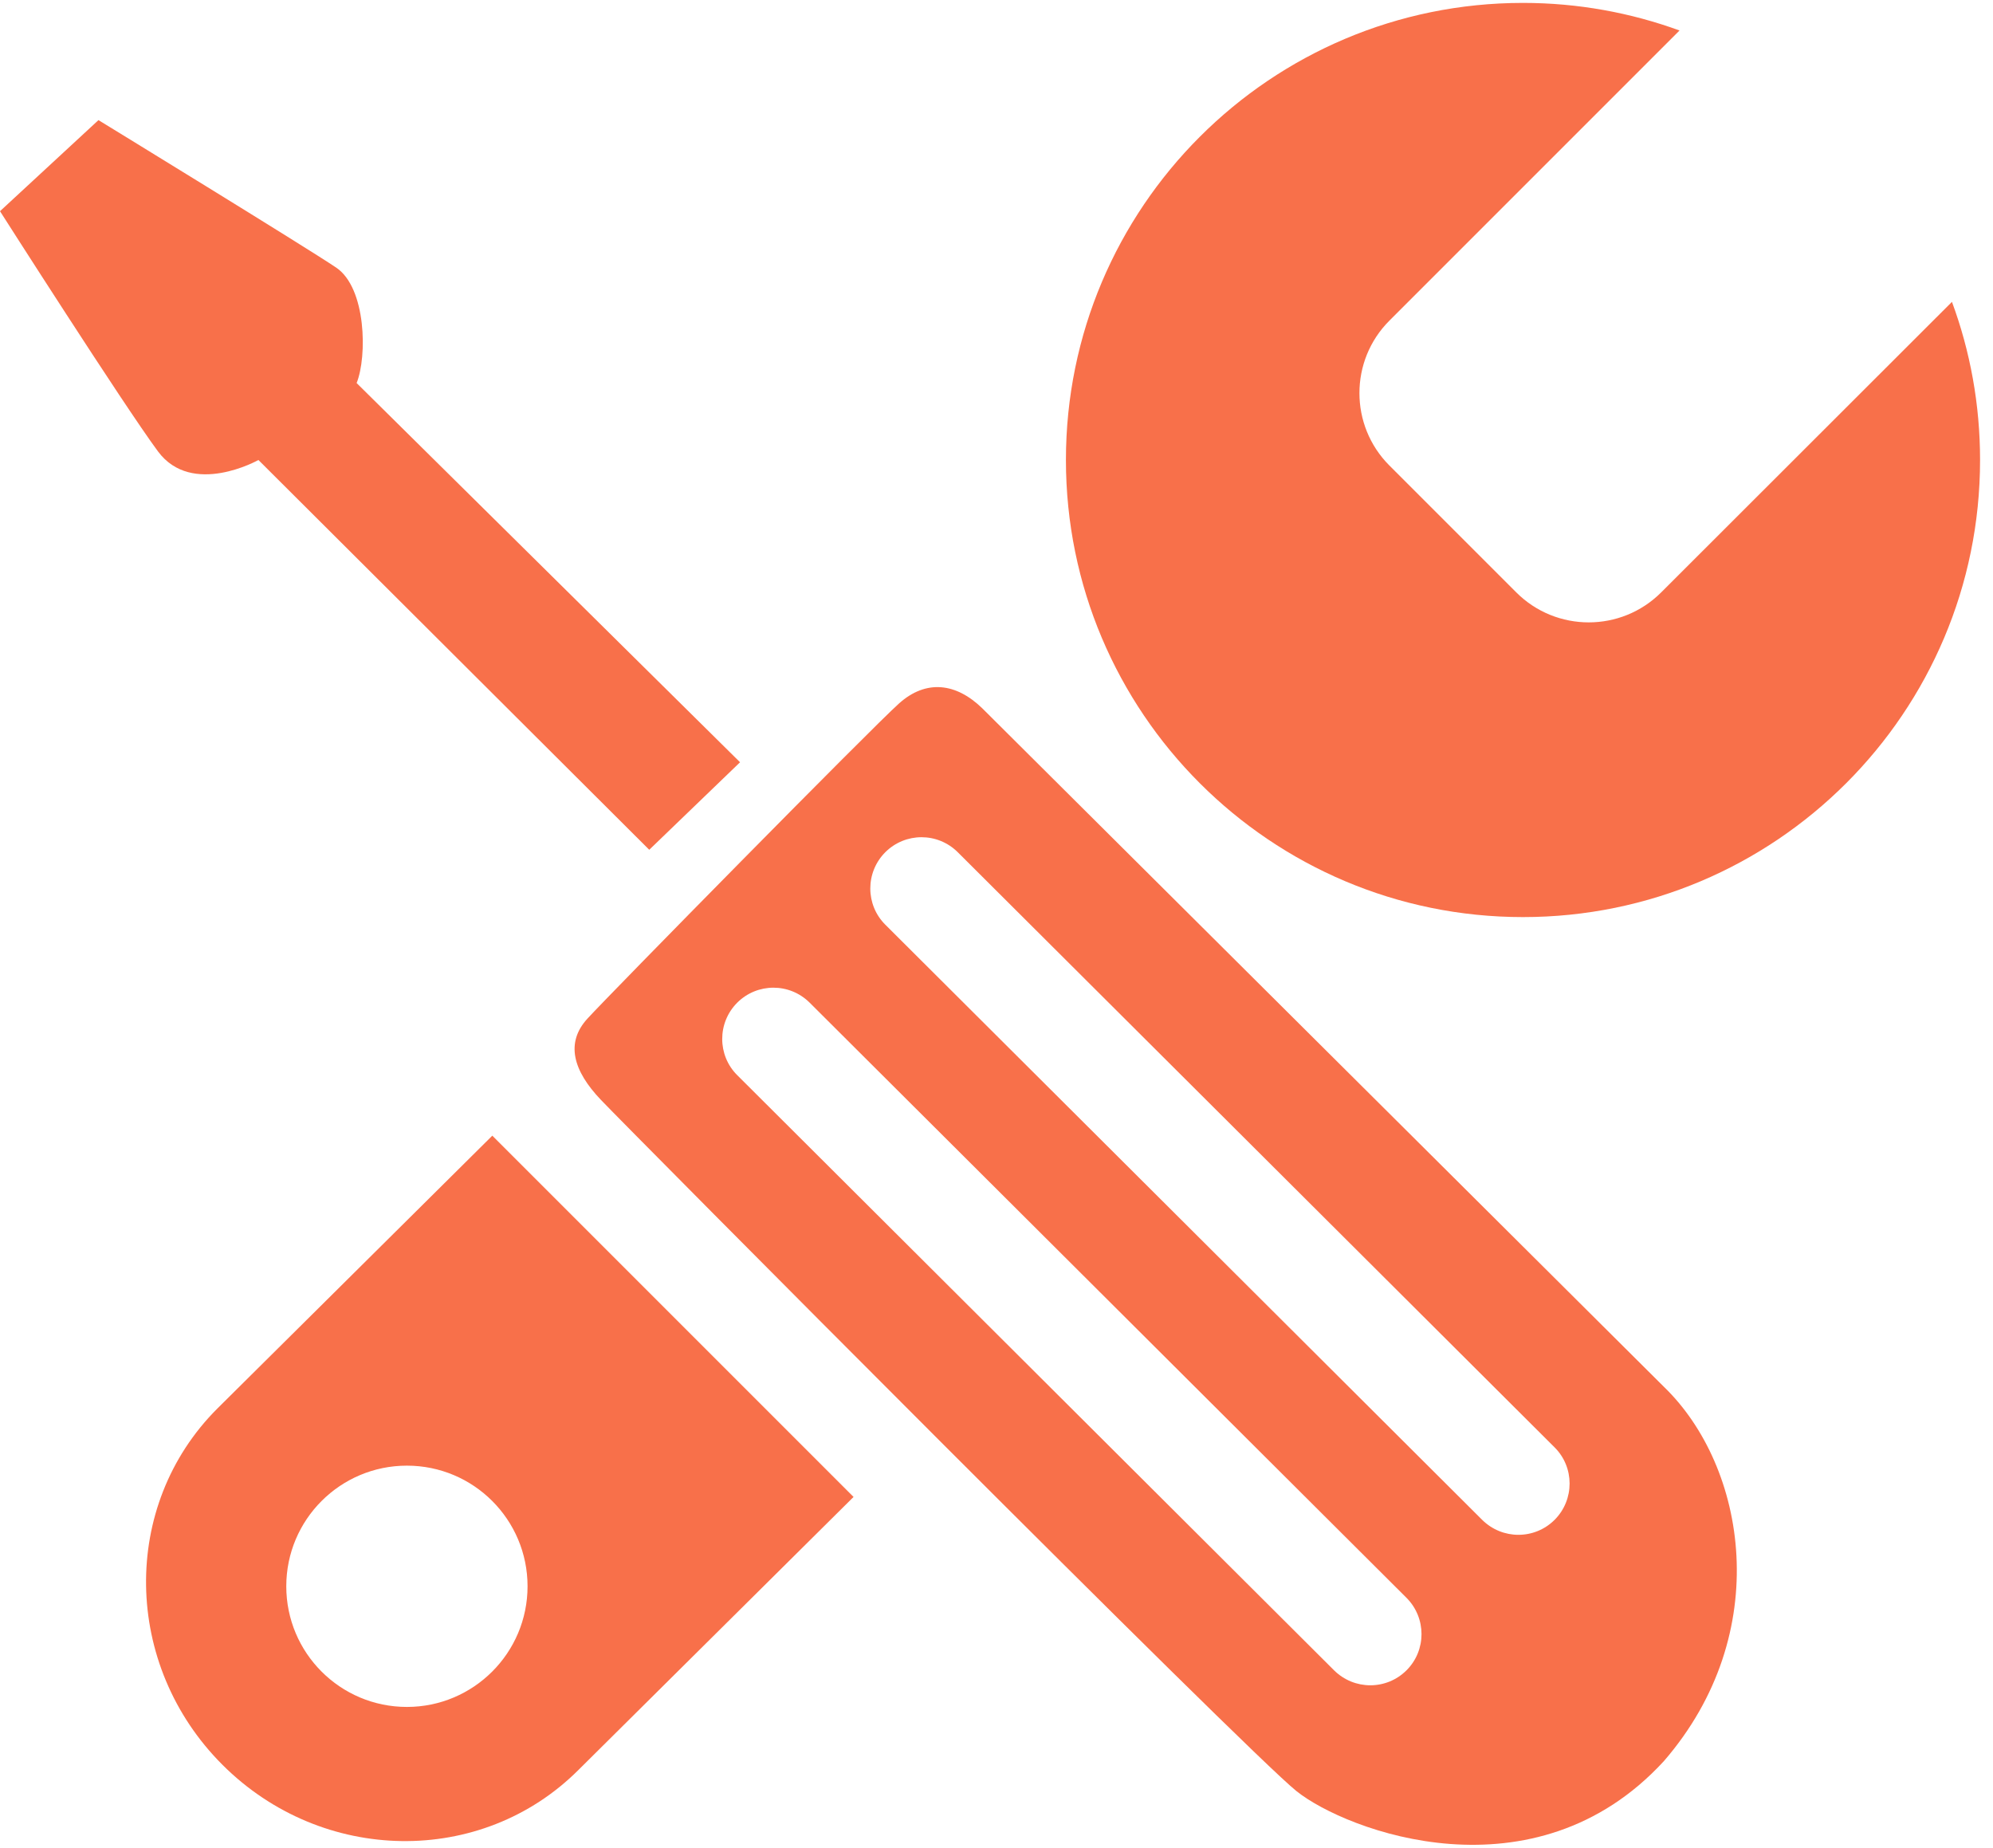
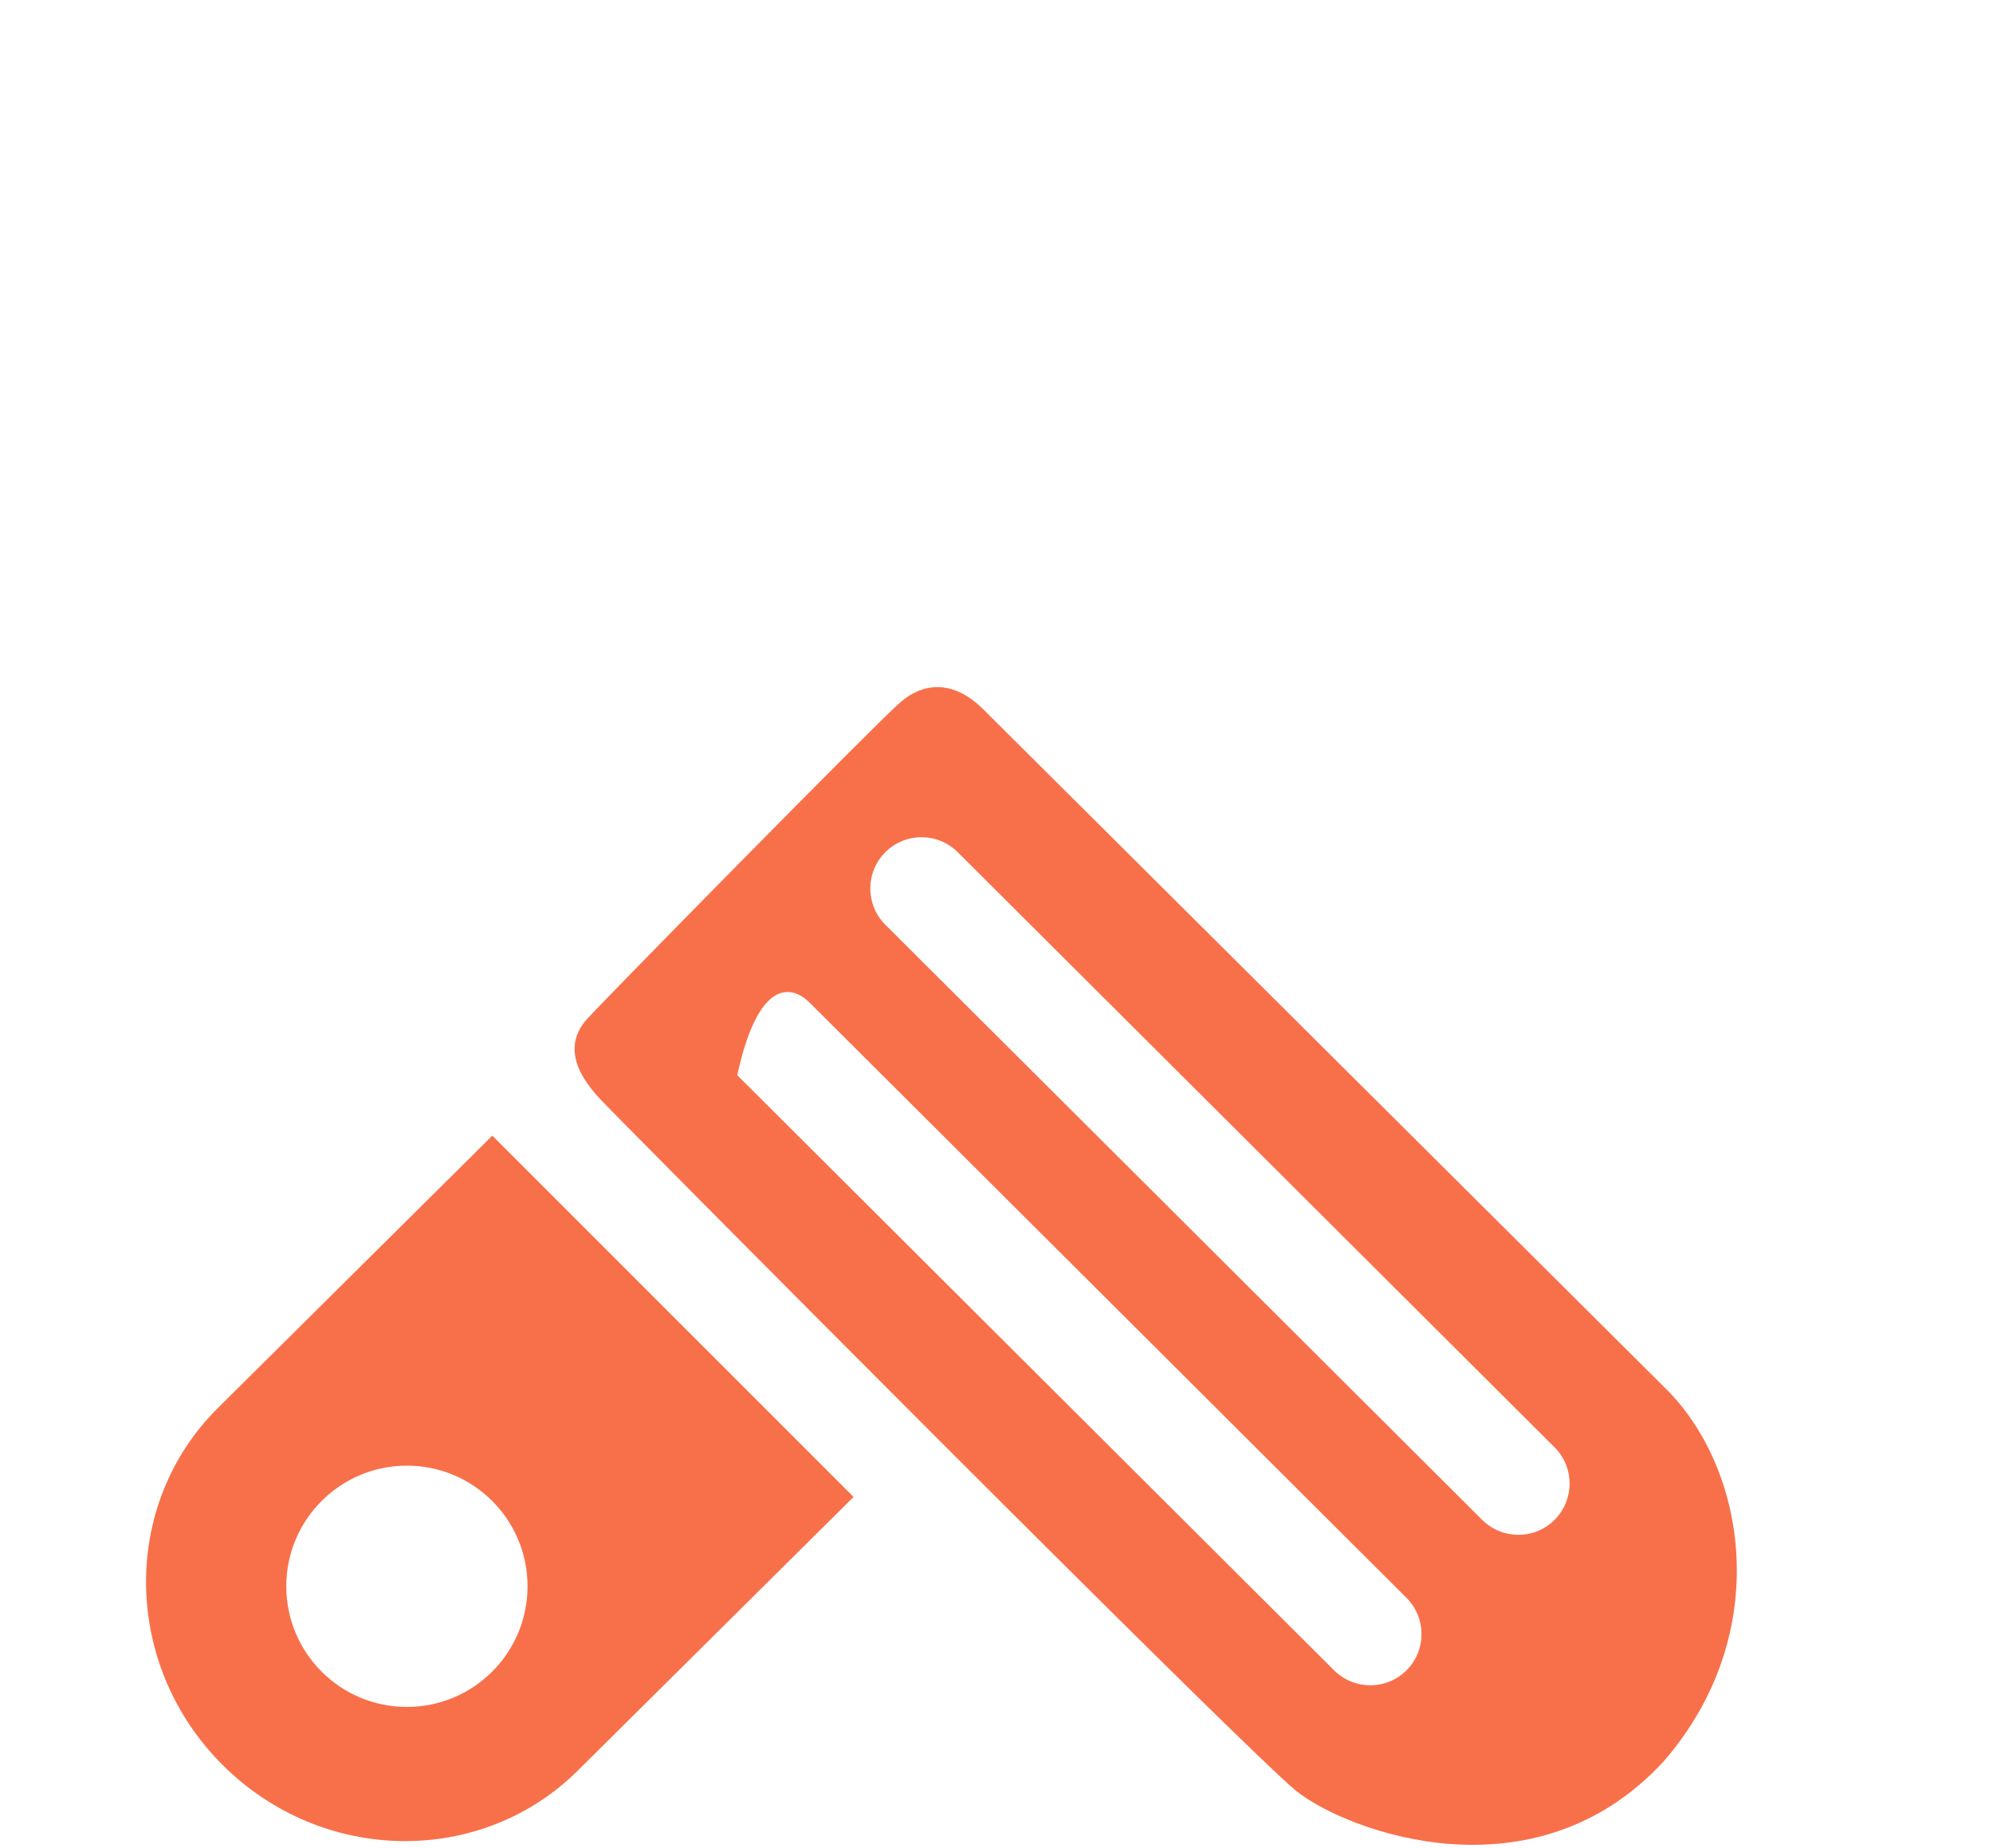
<svg xmlns="http://www.w3.org/2000/svg" width="151px" height="140px" viewBox="0 0 151 140" version="1.1">
  <title>Console Support</title>
  <g id="Page-1" stroke="none" stroke-width="1" fill="none" fill-rule="evenodd">
    <g id="Console-Support" transform="translate(0, 0.22)" fill="#F8704A" fill-rule="nonzero">
-       <path d="M74.43,53.45 C72.44,51.51 70.17,51.24 68.12,53.07 C66.07,54.9 46.17,75.13 44.5,76.96 C42.83,78.79 43.42,80.9 45.53,83.11 C47.63,85.32 94.45,132.46 98.23,135.48 C102.01,138.5 116.24,143.89 126.06,133.21 C134.47,123.5 132.32,110.88 126.06,104.84 L74.43,53.45 Z M106.57,126.32 C105.81,127.08 104.82,127.46 103.82,127.46 C102.83,127.46 101.84,127.08 101.08,126.33 L55.86,81.24 C54.34,79.73 54.34,77.27 55.85,75.75 C57.37,74.23 59.82,74.23 61.34,75.74 L106.56,120.83 C108.08,122.35 108.08,124.81 106.57,126.32 Z M117.79,114.92 C117.03,115.68 116.04,116.06 115.04,116.06 C114.05,116.06 113.06,115.68 112.3,114.93 L67.08,69.84 C65.56,68.33 65.56,65.87 67.07,64.35 C68.59,62.83 71.04,62.83 72.56,64.34 L117.78,109.43 C119.3,110.94 119.3,113.4 117.79,114.92 Z" id="Shape" />
+       <path d="M74.43,53.45 C72.44,51.51 70.17,51.24 68.12,53.07 C66.07,54.9 46.17,75.13 44.5,76.96 C42.83,78.79 43.42,80.9 45.53,83.11 C47.63,85.32 94.45,132.46 98.23,135.48 C102.01,138.5 116.24,143.89 126.06,133.21 C134.47,123.5 132.32,110.88 126.06,104.84 L74.43,53.45 Z M106.57,126.32 C105.81,127.08 104.82,127.46 103.82,127.46 C102.83,127.46 101.84,127.08 101.08,126.33 L55.86,81.24 C57.37,74.23 59.82,74.23 61.34,75.74 L106.56,120.83 C108.08,122.35 108.08,124.81 106.57,126.32 Z M117.79,114.92 C117.03,115.68 116.04,116.06 115.04,116.06 C114.05,116.06 113.06,115.68 112.3,114.93 L67.08,69.84 C65.56,68.33 65.56,65.87 67.07,64.35 C68.59,62.83 71.04,62.83 72.56,64.34 L117.78,109.43 C119.3,110.94 119.3,113.4 117.79,114.92 Z" id="Shape" />
      <path d="M16.46,106.5 C9.12,113.84 9.29,125.92 16.85,133.48 C24.41,141.04 36.49,141.21 43.83,133.87 L64.67,113.19 L37.3,85.82 L16.46,106.5 Z M30.83,129.1 C25.78,129.1 21.69,125.01 21.69,119.96 C21.69,114.91 25.78,110.82 30.83,110.82 C35.88,110.82 39.97,114.91 39.97,119.96 C39.97,125.01 35.87,129.1 30.83,129.1 Z" id="Shape" />
-       <path d="M125.86,44.66 C122.83,47.69 117.91,47.69 114.88,44.66 L105.27,35.05 C102.24,32.02 102.24,27.1 105.27,24.07 L127.25,2.09 C123.55,0.74 119.55,7.10542736e-15 115.39,7.10542736e-15 C96.27,7.10542736e-15 80.76,15.5 80.76,34.63 C80.76,53.75 96.26,69.26 115.39,69.26 C134.51,69.26 150.02,53.76 150.02,34.63 C150.02,30.42 149.27,26.38 147.89,22.65 L125.86,44.66 Z" id="Path" />
-       <path d="M19.58,34.63 L49.19,64.16 L56.07,57.53 L27.02,28.8 C27.83,26.78 27.75,21.6 25.48,20.06 C23.22,18.53 7.46,8.88 7.46,8.88 L0,15.78 C0,15.78 9.39,30.5 11.97,33.98 C14.55,37.46 19.58,34.63 19.58,34.63 Z" id="Path" />
    </g>
  </g>
</svg>